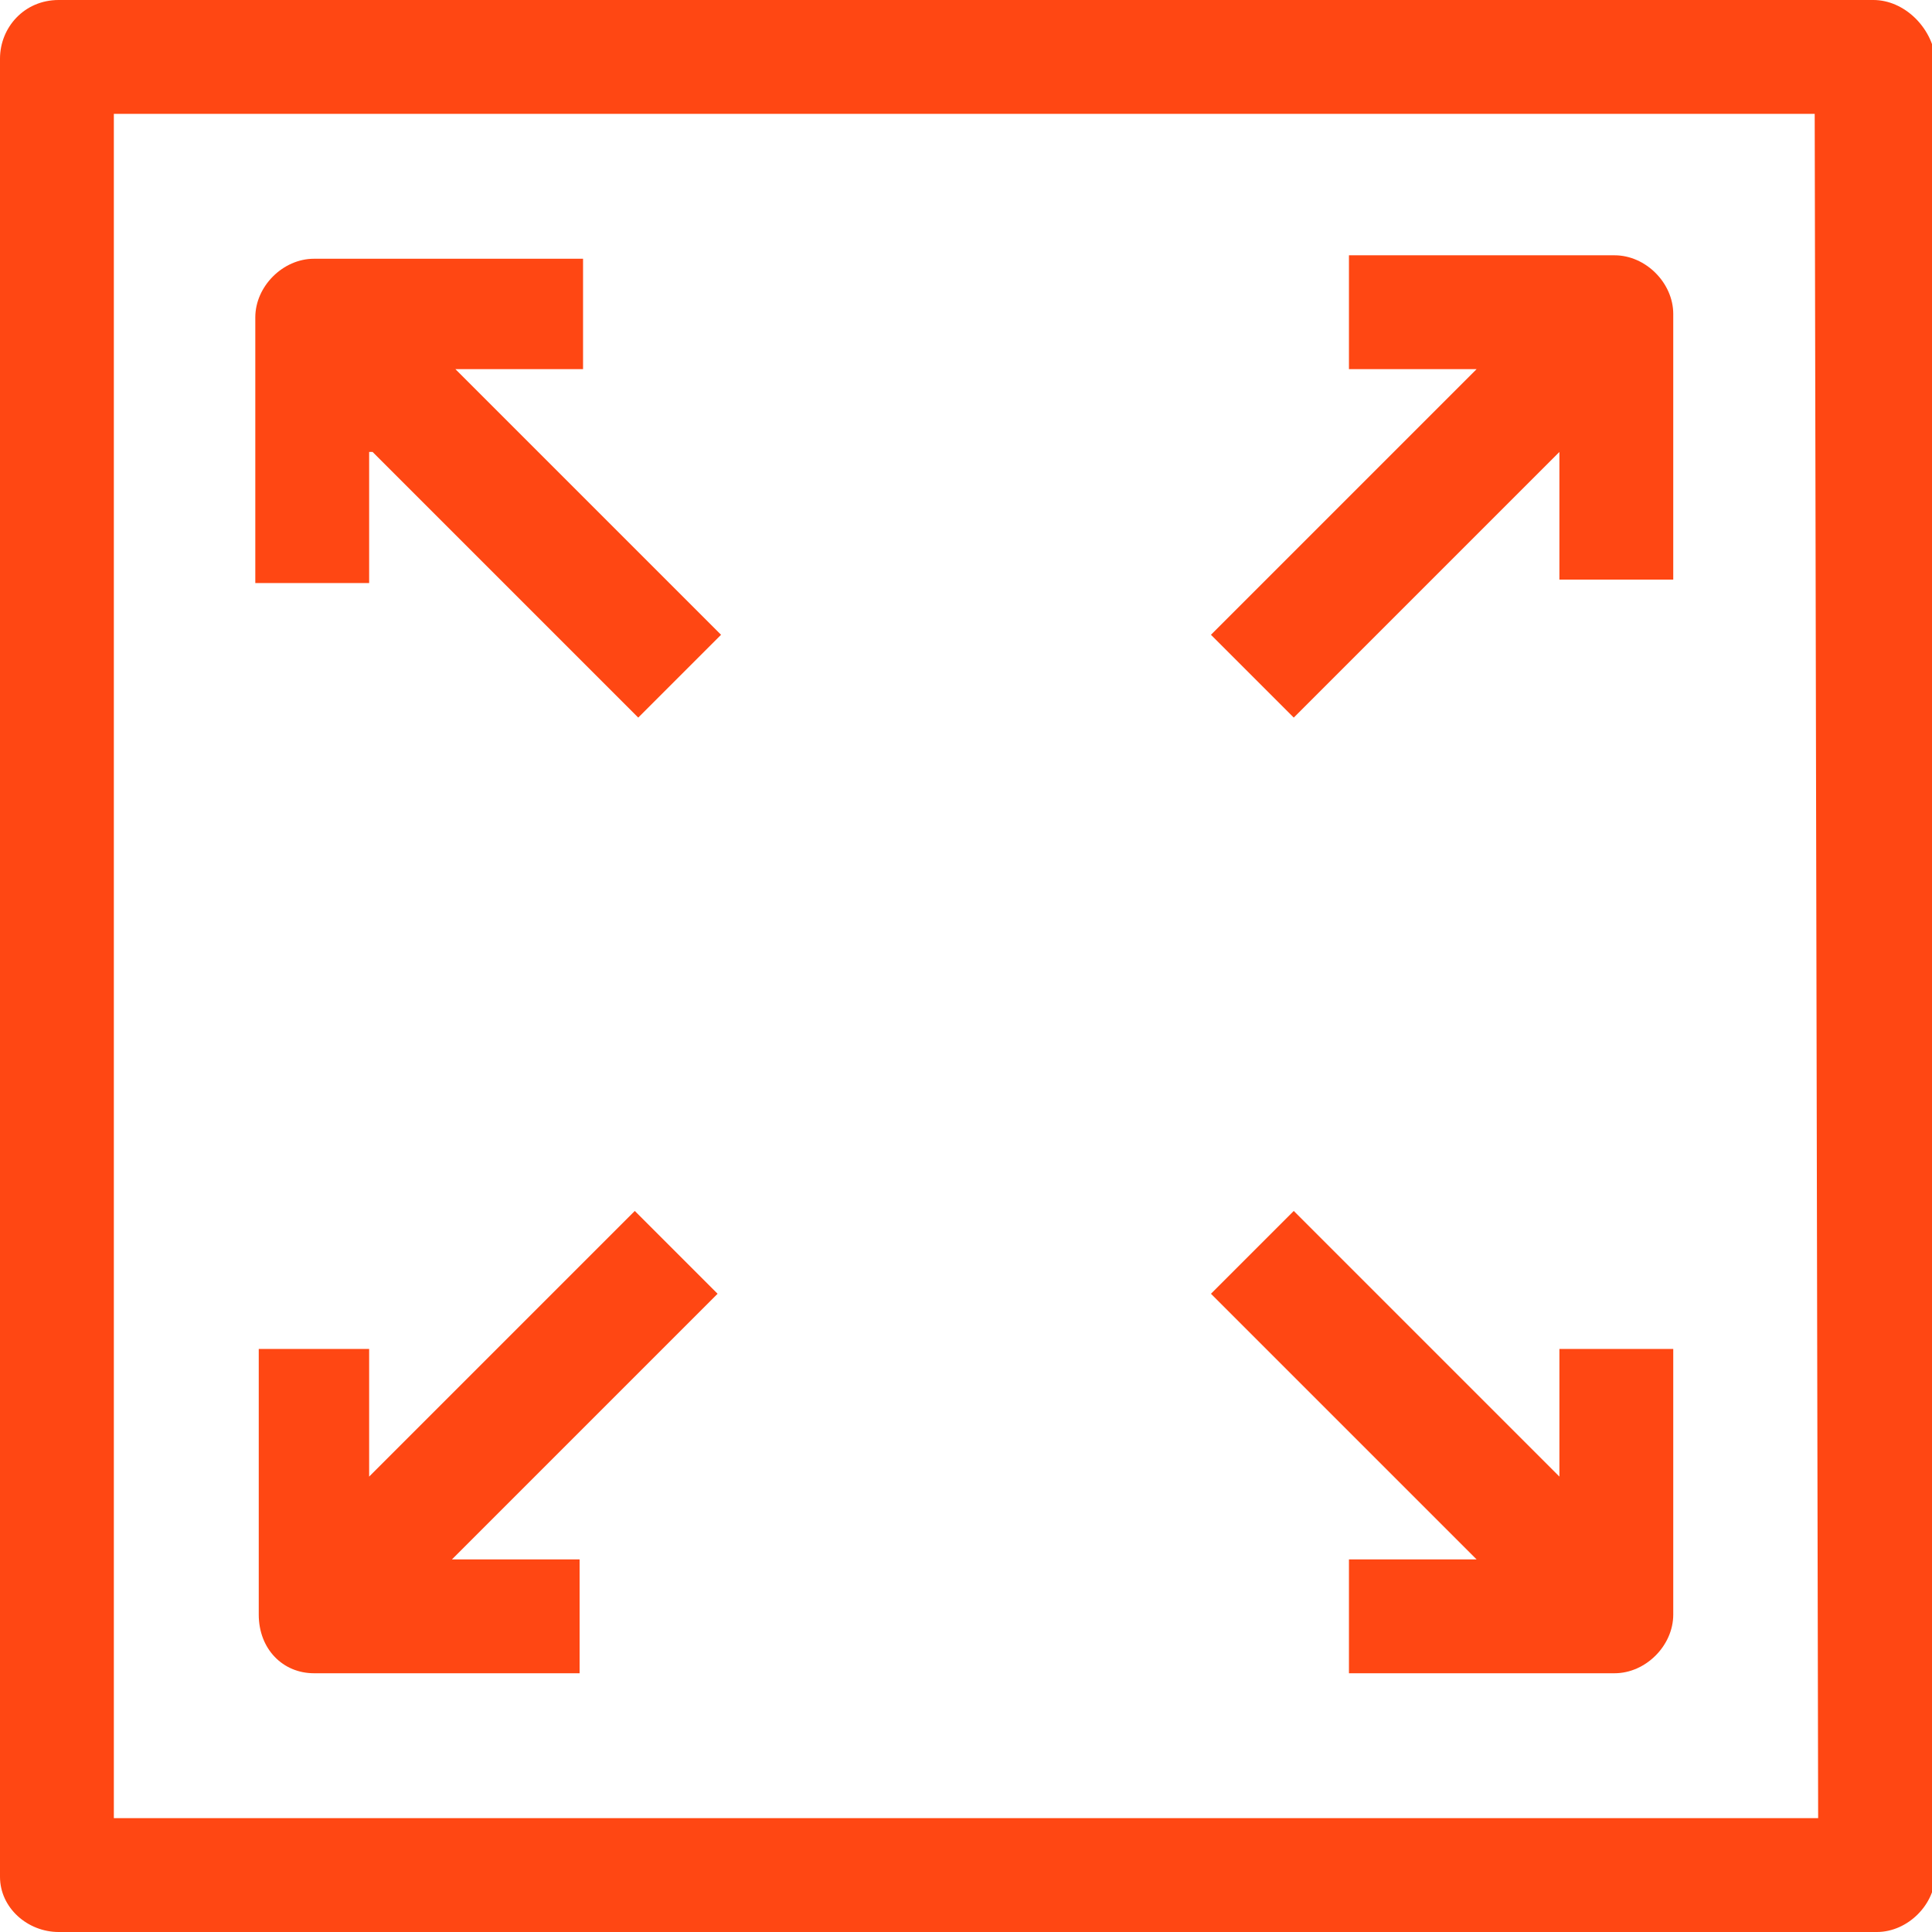
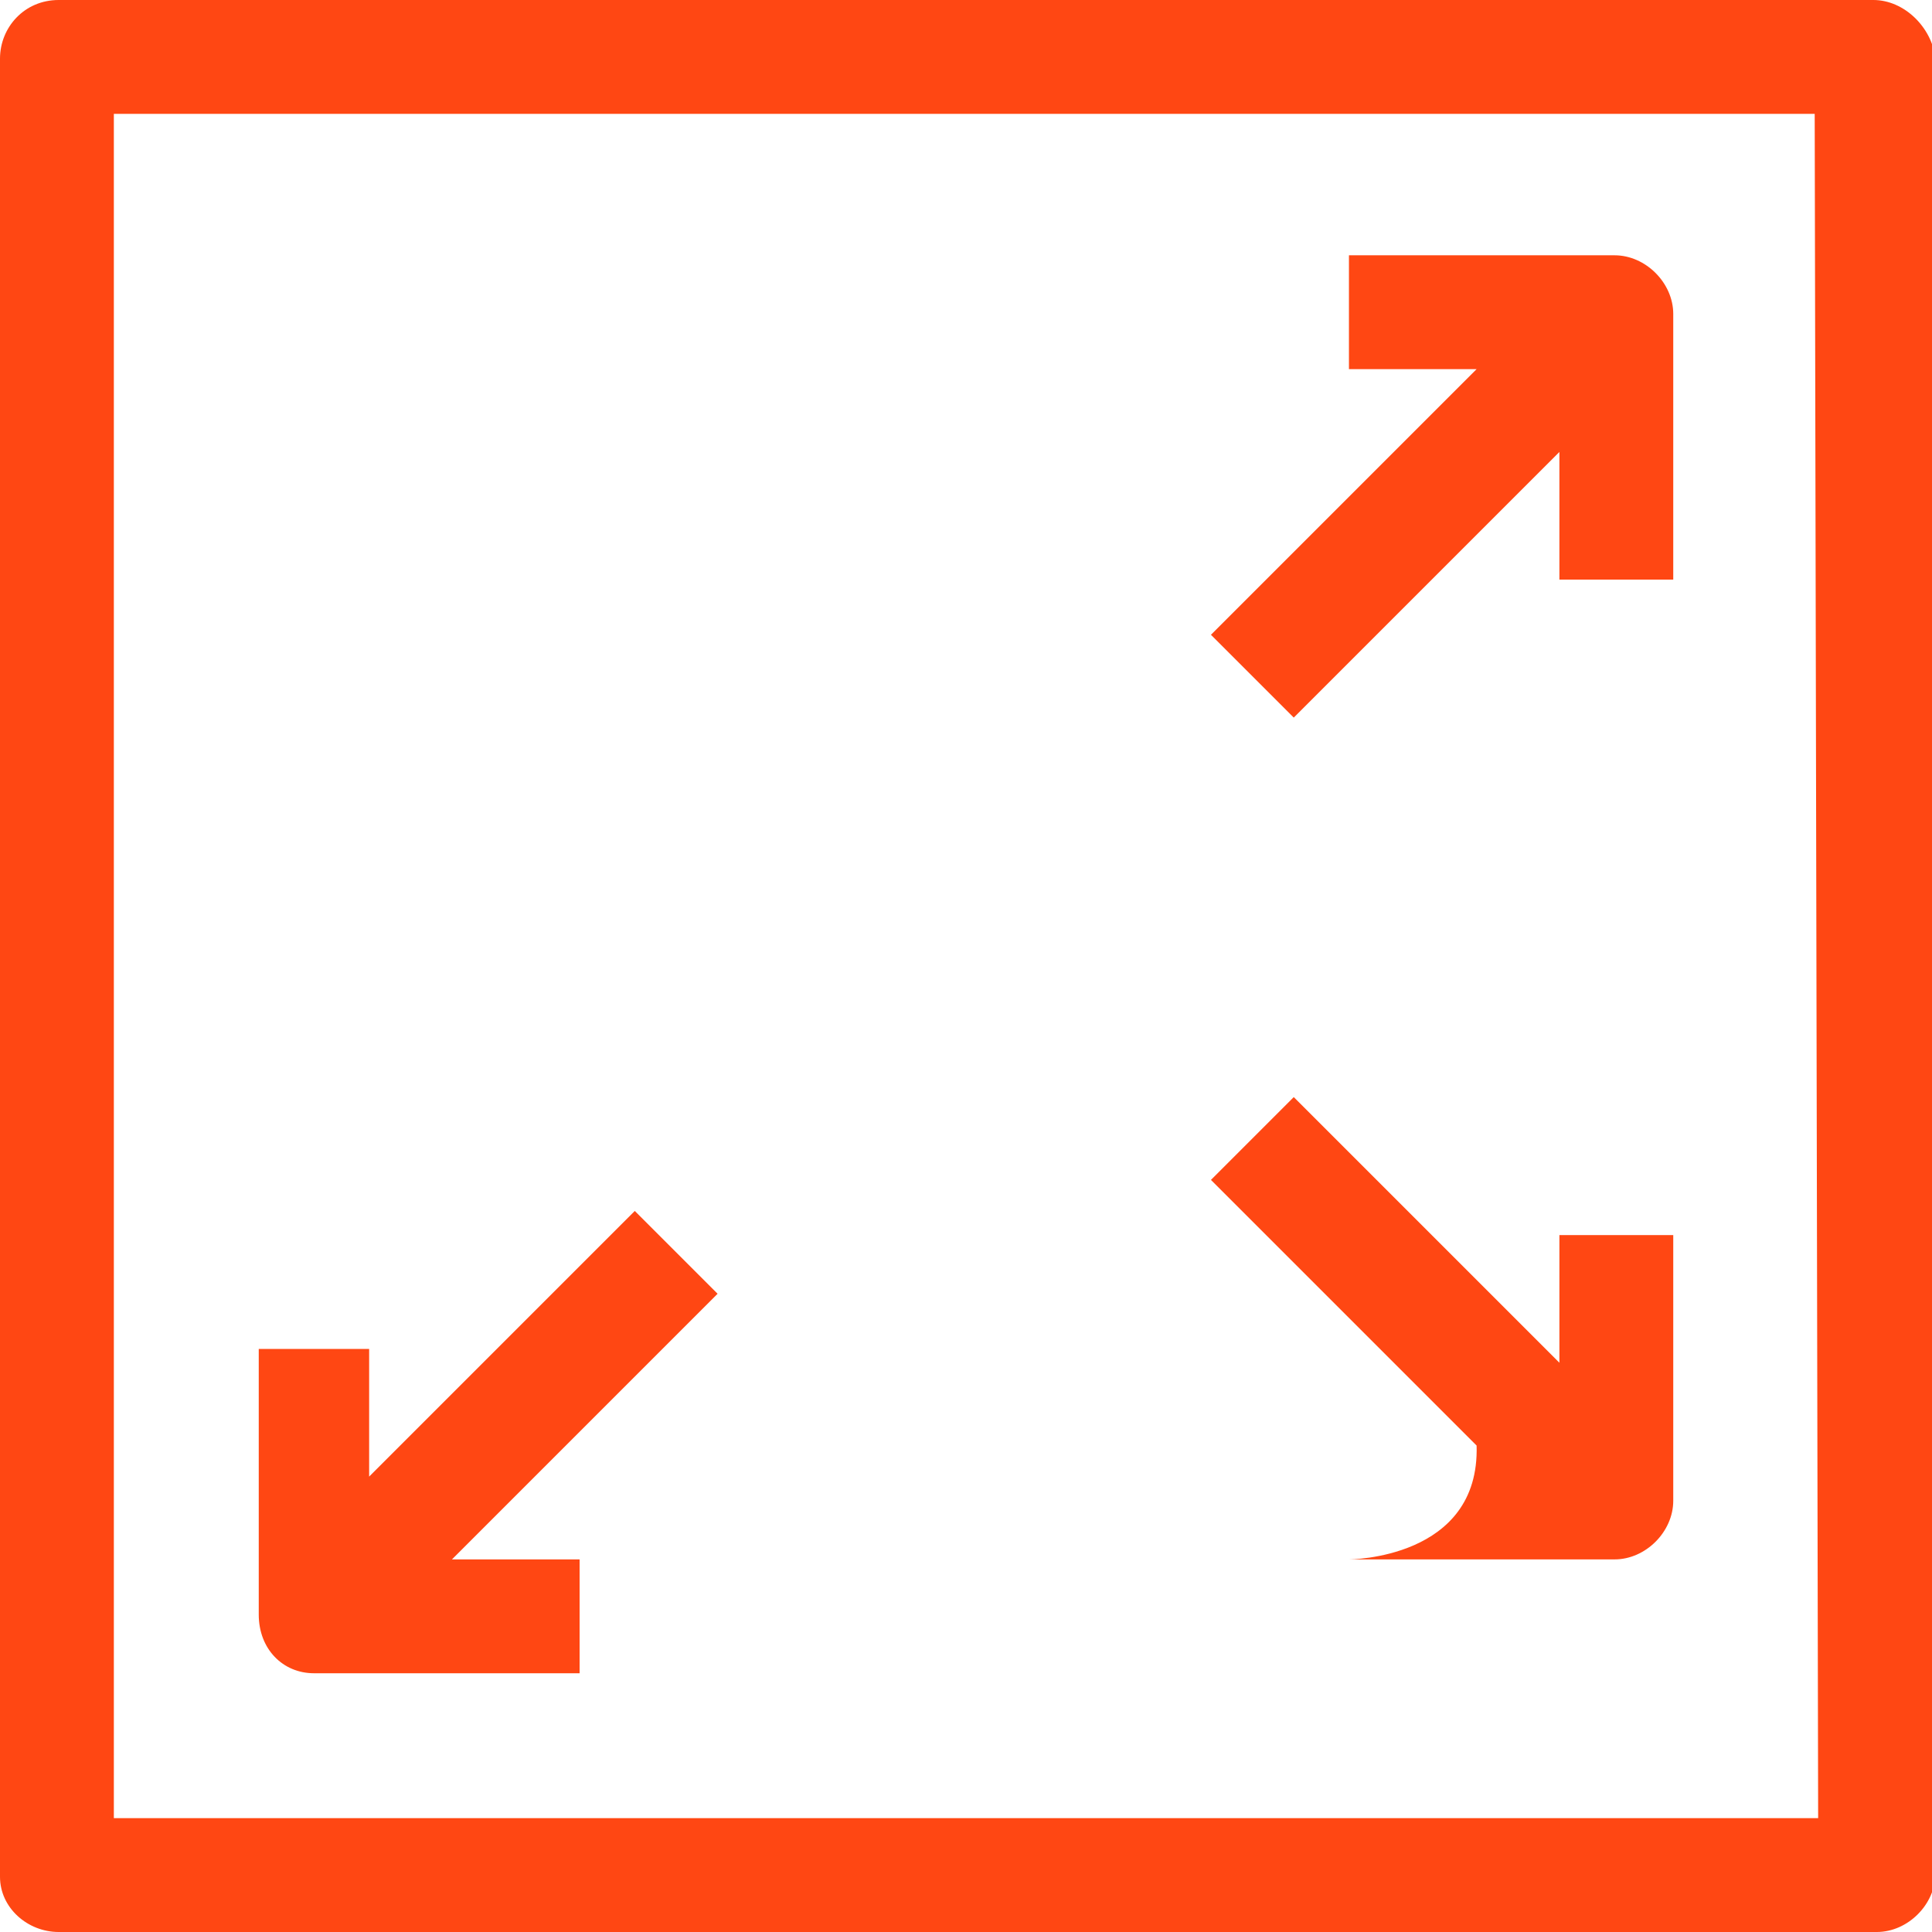
<svg xmlns="http://www.w3.org/2000/svg" version="1.1" id="Camada_1" x="0px" y="0px" viewBox="0 0 56 56" style="enable-background:new 0 0 56 56;" xml:space="preserve">
  <style type="text/css">
	.st0{fill:#ff4713;}
</style>
  <g>
-     <path class="st0" d="M10.8,13.1l7.7,7.7l2.4-2.4l-7.7-7.7h3.7V7.5H9.1c-0.9,0-1.7,0.8-1.7,1.7v7.7h3.3V13.1z" />
    <path class="st0" d="M9.1,48.5h7.7v-3.3h-3.7l7.7-7.7l-2.4-2.4l-7.7,7.7v-3.7H7.5v7.7C7.5,47.8,8.2,48.5,9.1,48.5z" />
-     <path class="st0" d="M39.1,45.2v3.3h7.7c0.9,0,1.7-0.8,1.7-1.7v-7.7h-3.3v3.7l-7.7-7.7l-2.4,2.4l7.7,7.7   C42.9,45.2,39.1,45.2,39.1,45.2z" />
+     <path class="st0" d="M39.1,45.2h7.7c0.9,0,1.7-0.8,1.7-1.7v-7.7h-3.3v3.7l-7.7-7.7l-2.4,2.4l7.7,7.7   C42.9,45.2,39.1,45.2,39.1,45.2z" />
    <path class="st0" d="M37.5,20.8l7.7-7.7v3.7h3.3V9.1c0-0.9-0.8-1.7-1.7-1.7h-7.7v3.3h3.7l-7.7,7.7L37.5,20.8z" />
    <path class="st0" d="M54.3,0H1.7C0.7,0,0,0.8,0,1.7v52.7C0,55.3,0.8,56,1.7,56h52.7c0.9,0,1.7-0.8,1.7-1.7V1.7   C56,0.8,55.2,0,54.3,0z M52.7,52.7H3.3V3.3h49.3L52.7,52.7L52.7,52.7z" />
  </g>
</svg>